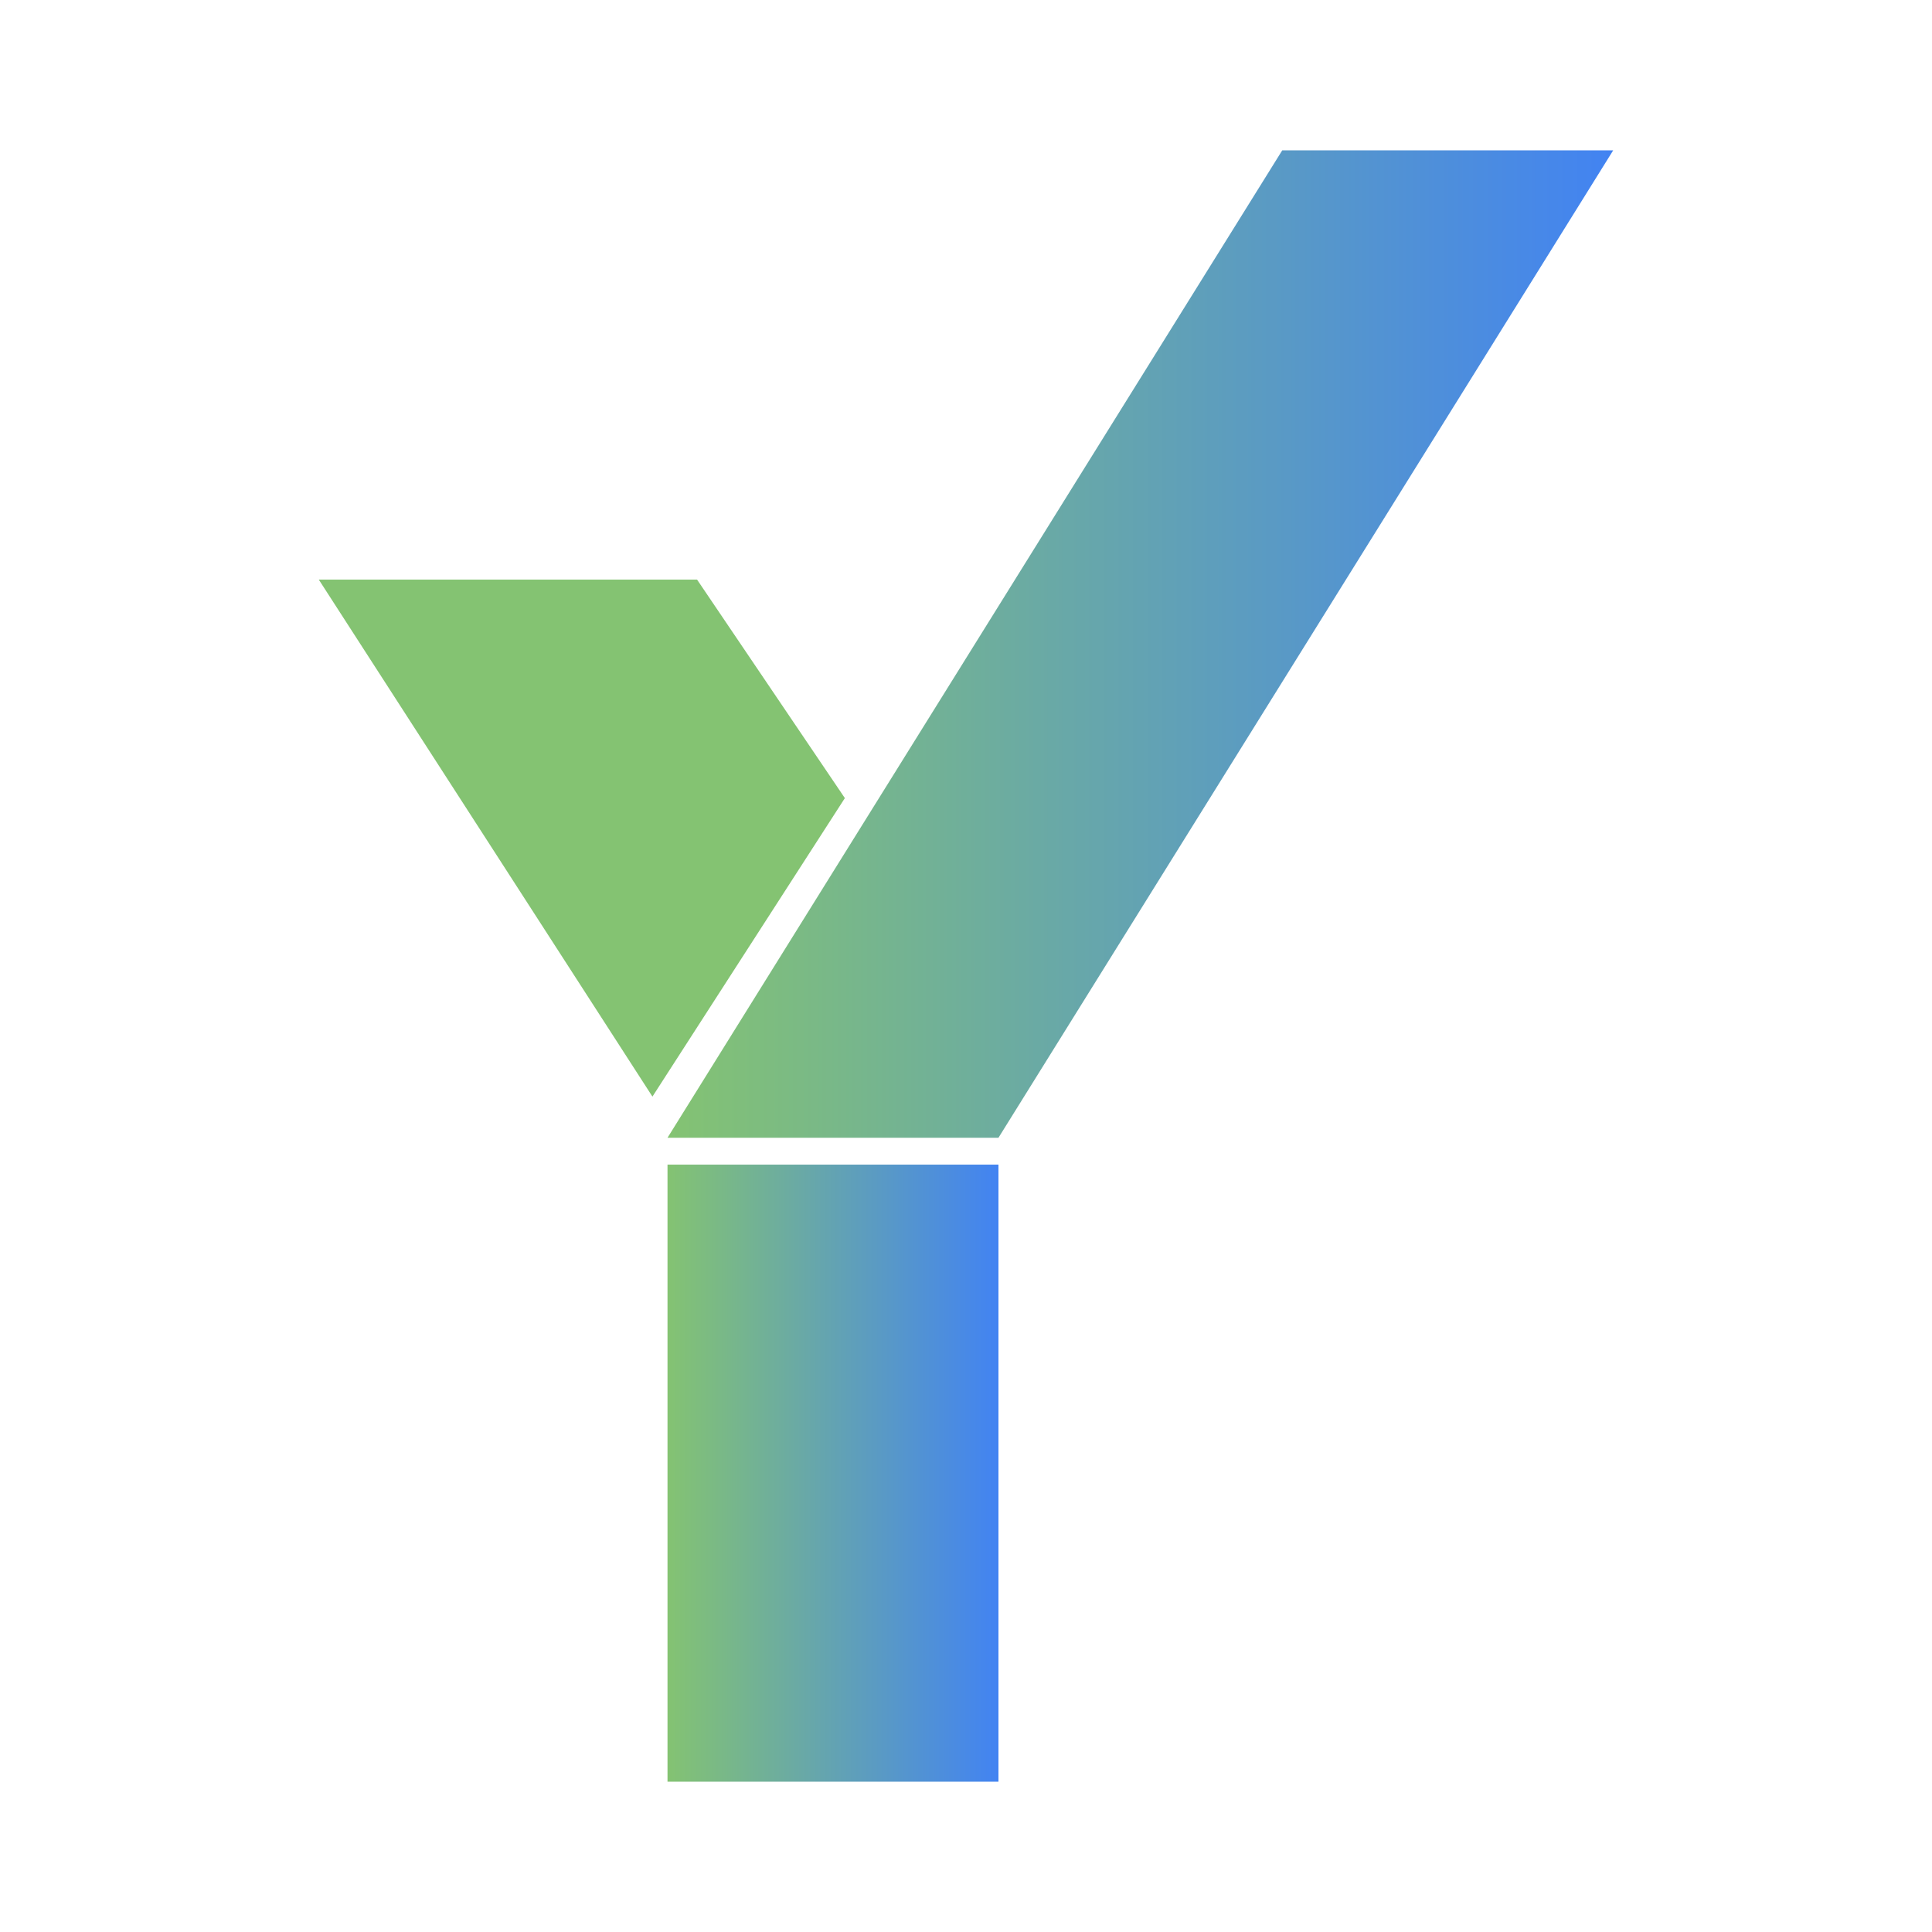
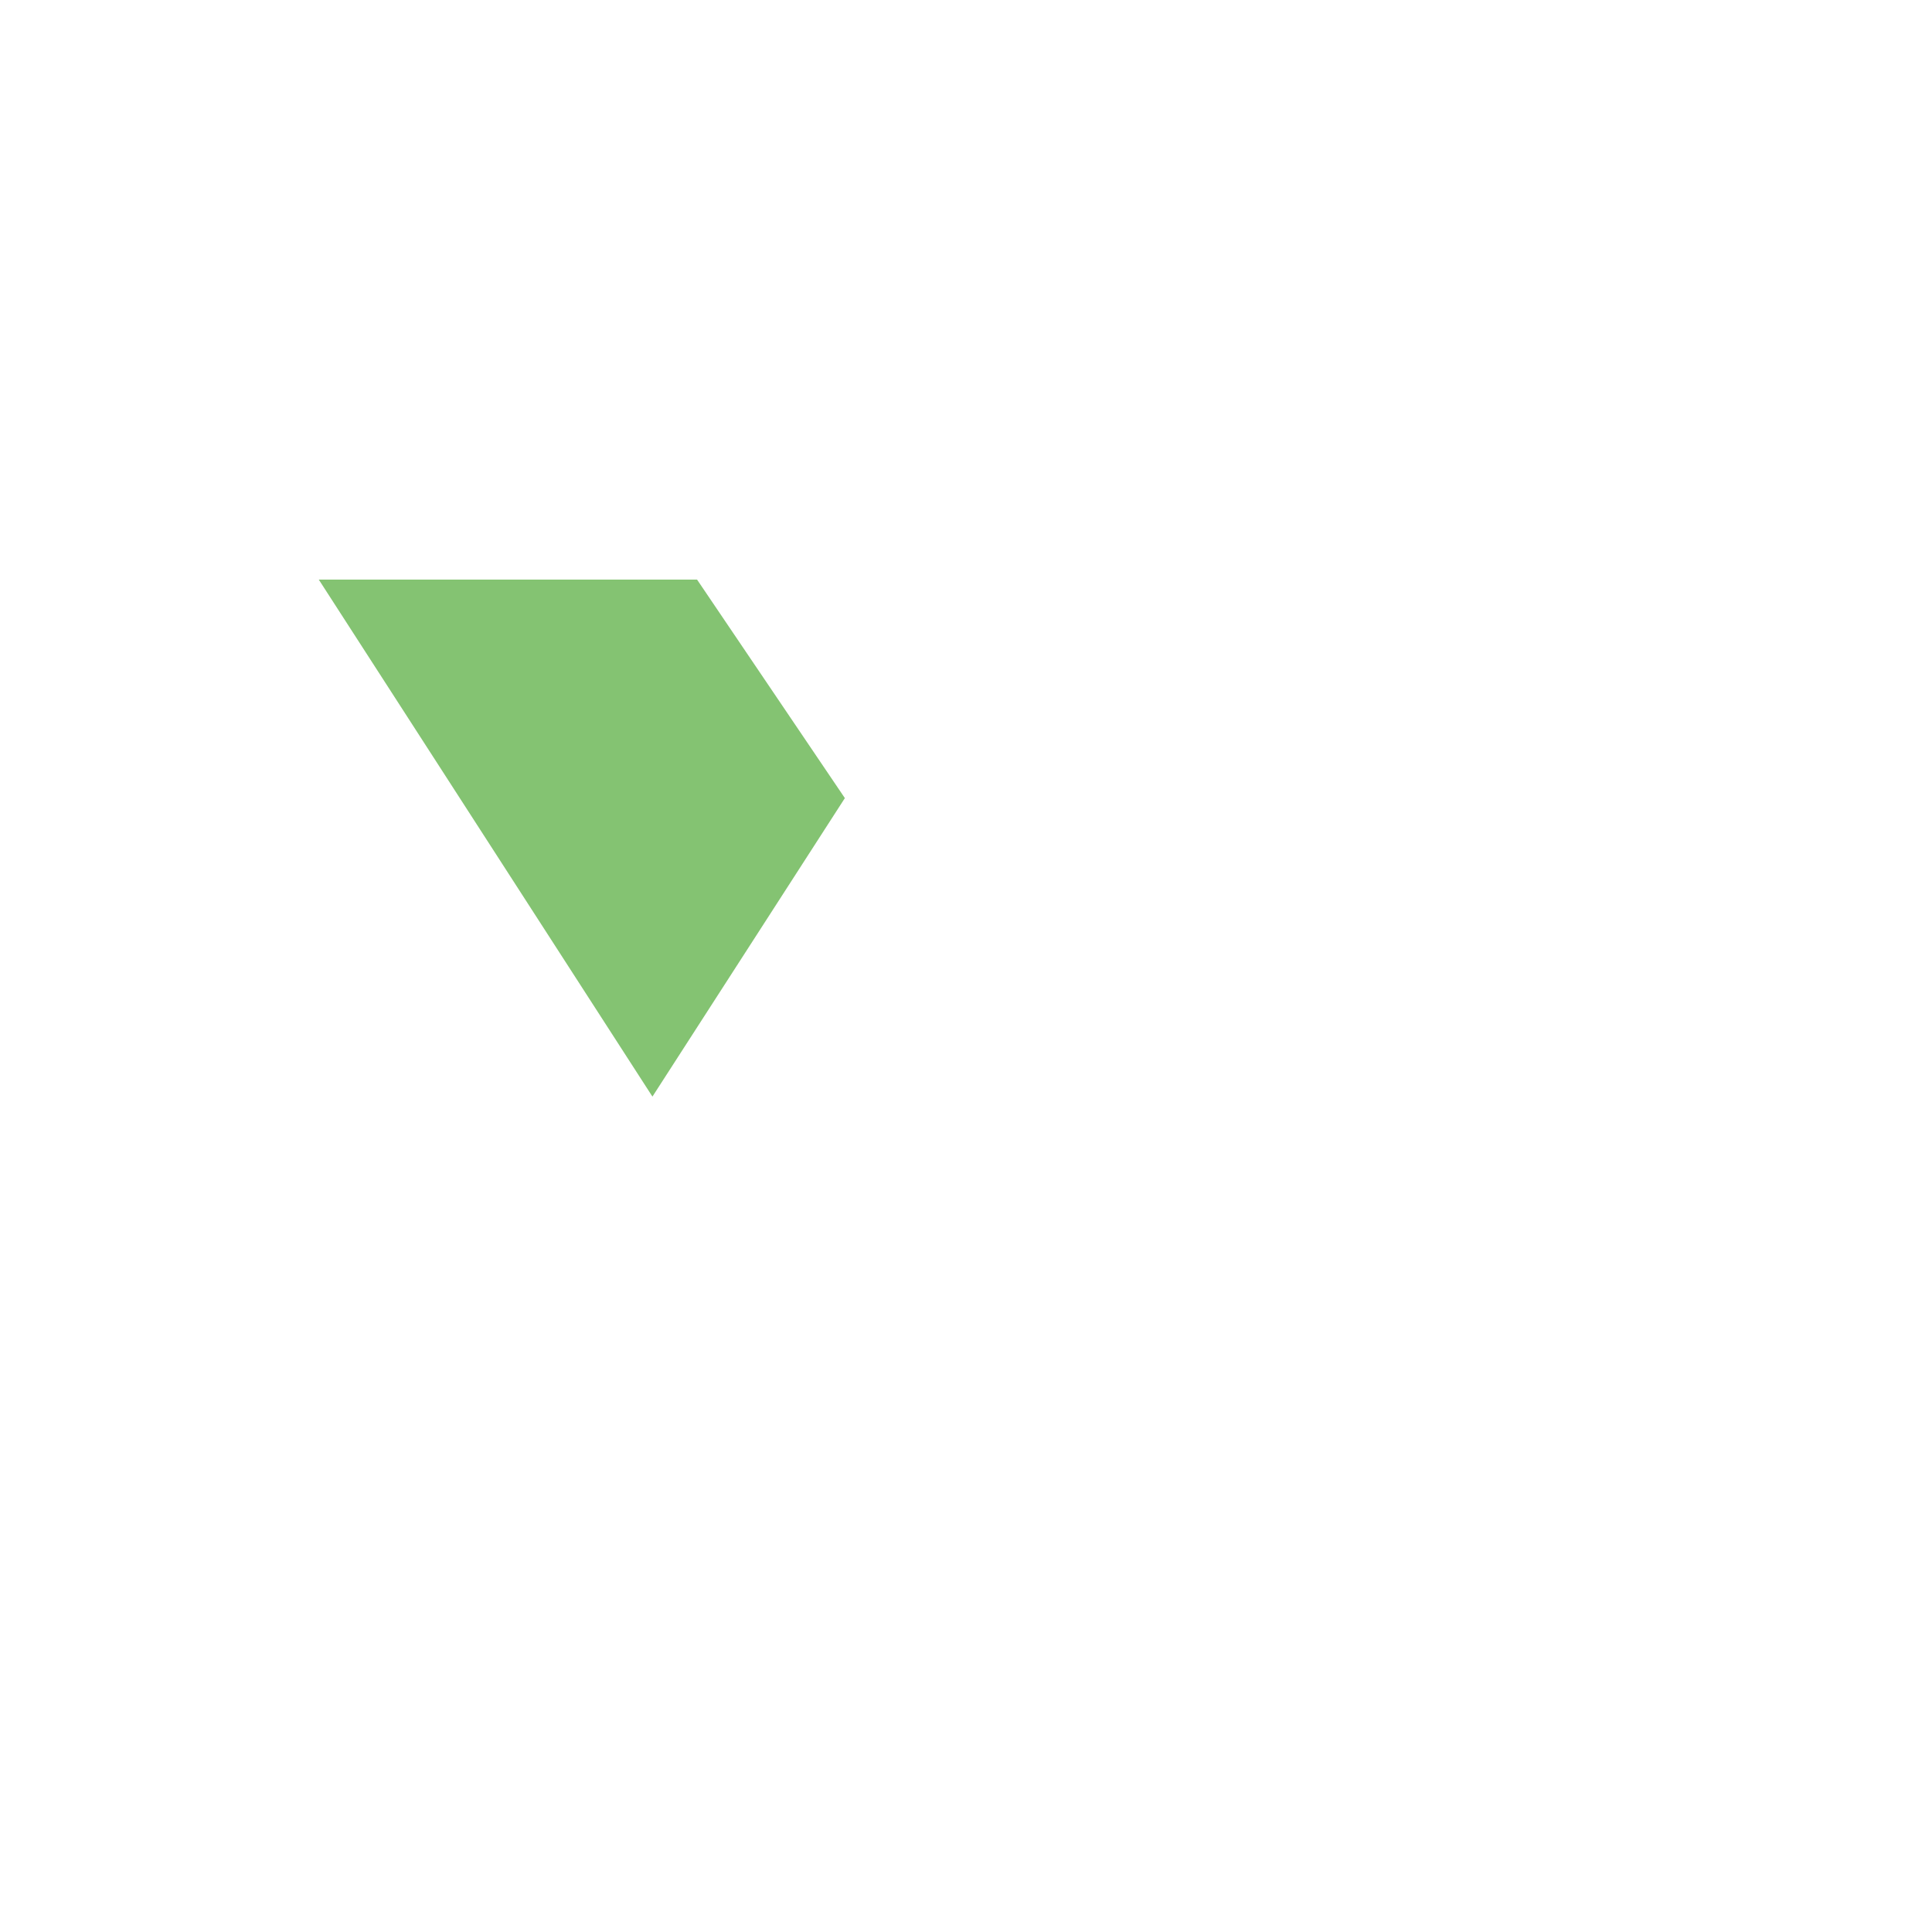
<svg xmlns="http://www.w3.org/2000/svg" xmlns:xlink="http://www.w3.org/1999/xlink" id="图层_1" data-name="图层 1" viewBox="0 0 100 100">
  <defs>
    <style>.cls-1{fill:#fff;}.cls-2{fill:url(#未命名的渐变_13);}.cls-3{fill:url(#未命名的渐变_12);}.cls-4{fill:url(#未命名的渐变_12-2);}</style>
    <linearGradient id="未命名的渐变_13" x1="16.5" y1="43.38" x2="43.73" y2="43.38" gradientUnits="userSpaceOnUse">
      <stop offset="1" stop-color="#84c372" />
      <stop offset="1" stop-color="#4283f2" />
    </linearGradient>
    <linearGradient id="未命名的渐变_12" x1="34.55" y1="33.33" x2="83.5" y2="33.33" gradientUnits="userSpaceOnUse">
      <stop offset="0" stop-color="#84c372" />
      <stop offset="1" stop-color="#4283f2" />
    </linearGradient>
    <linearGradient id="未命名的渐变_12-2" x1="34.55" y1="76.25" x2="51.68" y2="76.25" xlink:href="#未命名的渐变_12" />
  </defs>
-   <rect class="cls-1" width="100" height="100" />
  <polygon class="cls-2" points="33.77 56.76 16.5 30 36.08 30 43.73 41.31 33.77 56.76" />
-   <polygon class="cls-3" points="51.68 58.89 34.55 58.89 66.37 7.78 83.5 7.78 51.68 58.89" />
-   <rect class="cls-4" x="34.55" y="60.28" width="17.13" height="31.94" />
</svg>